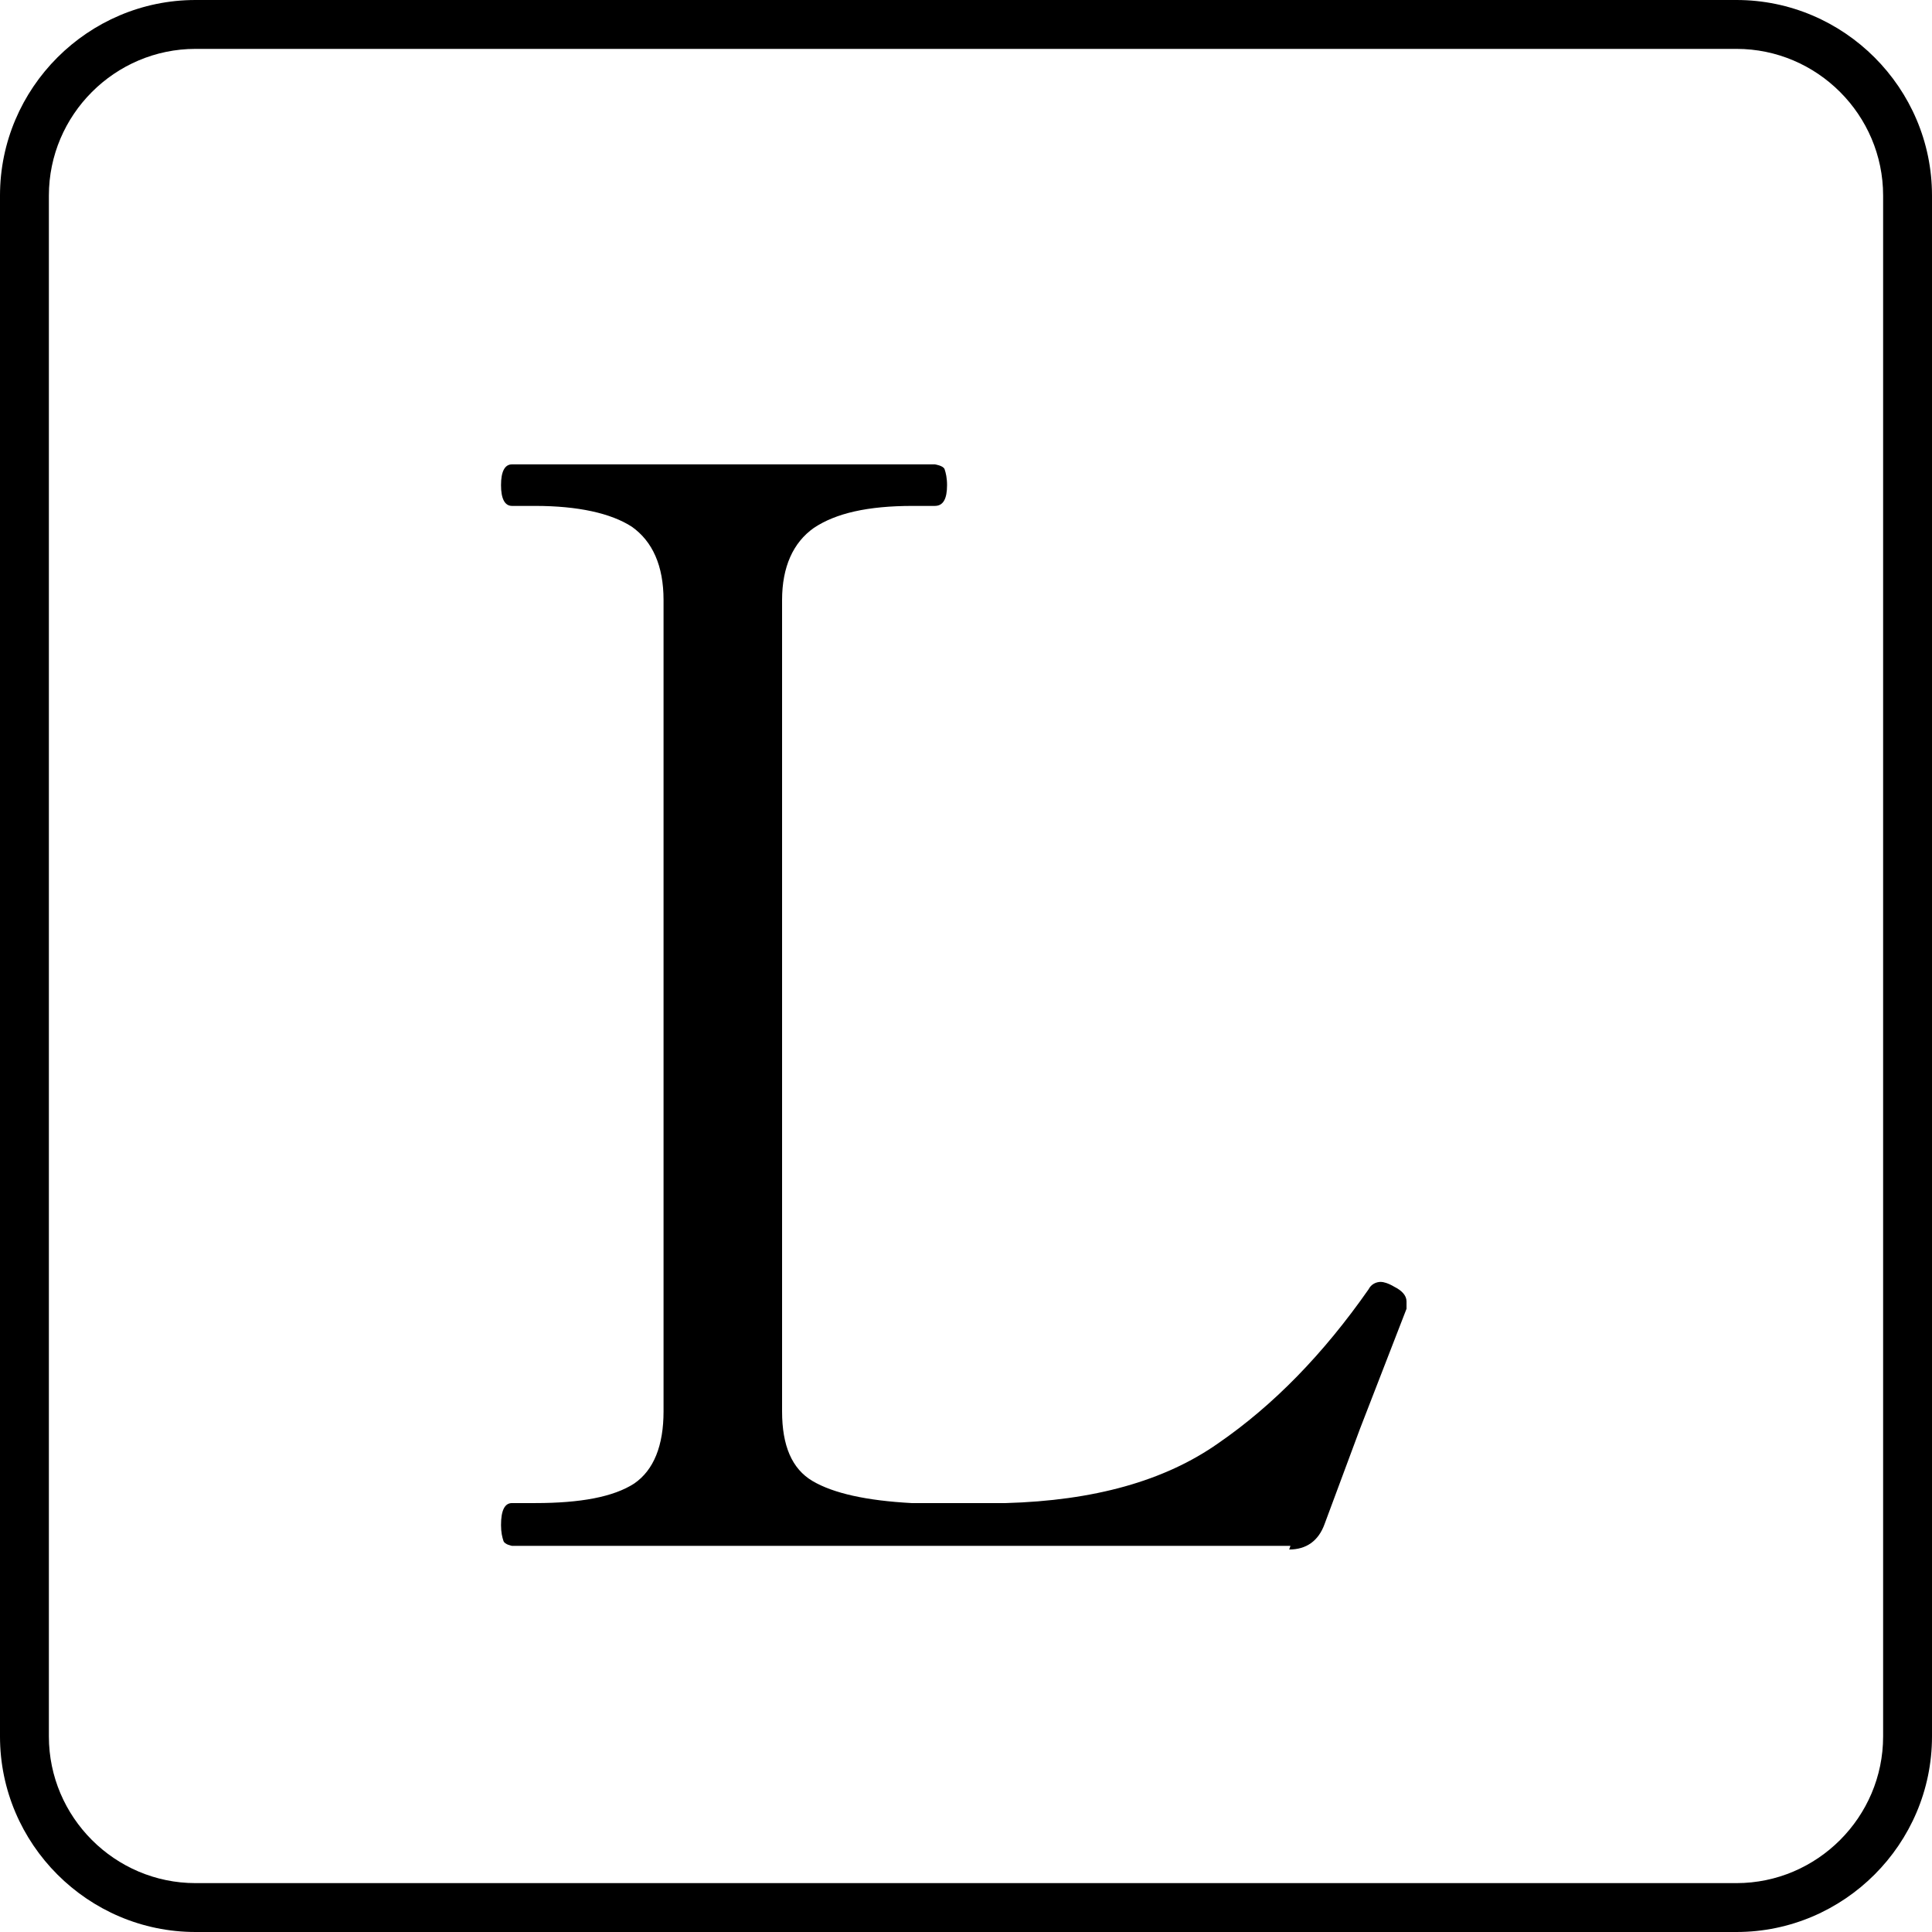
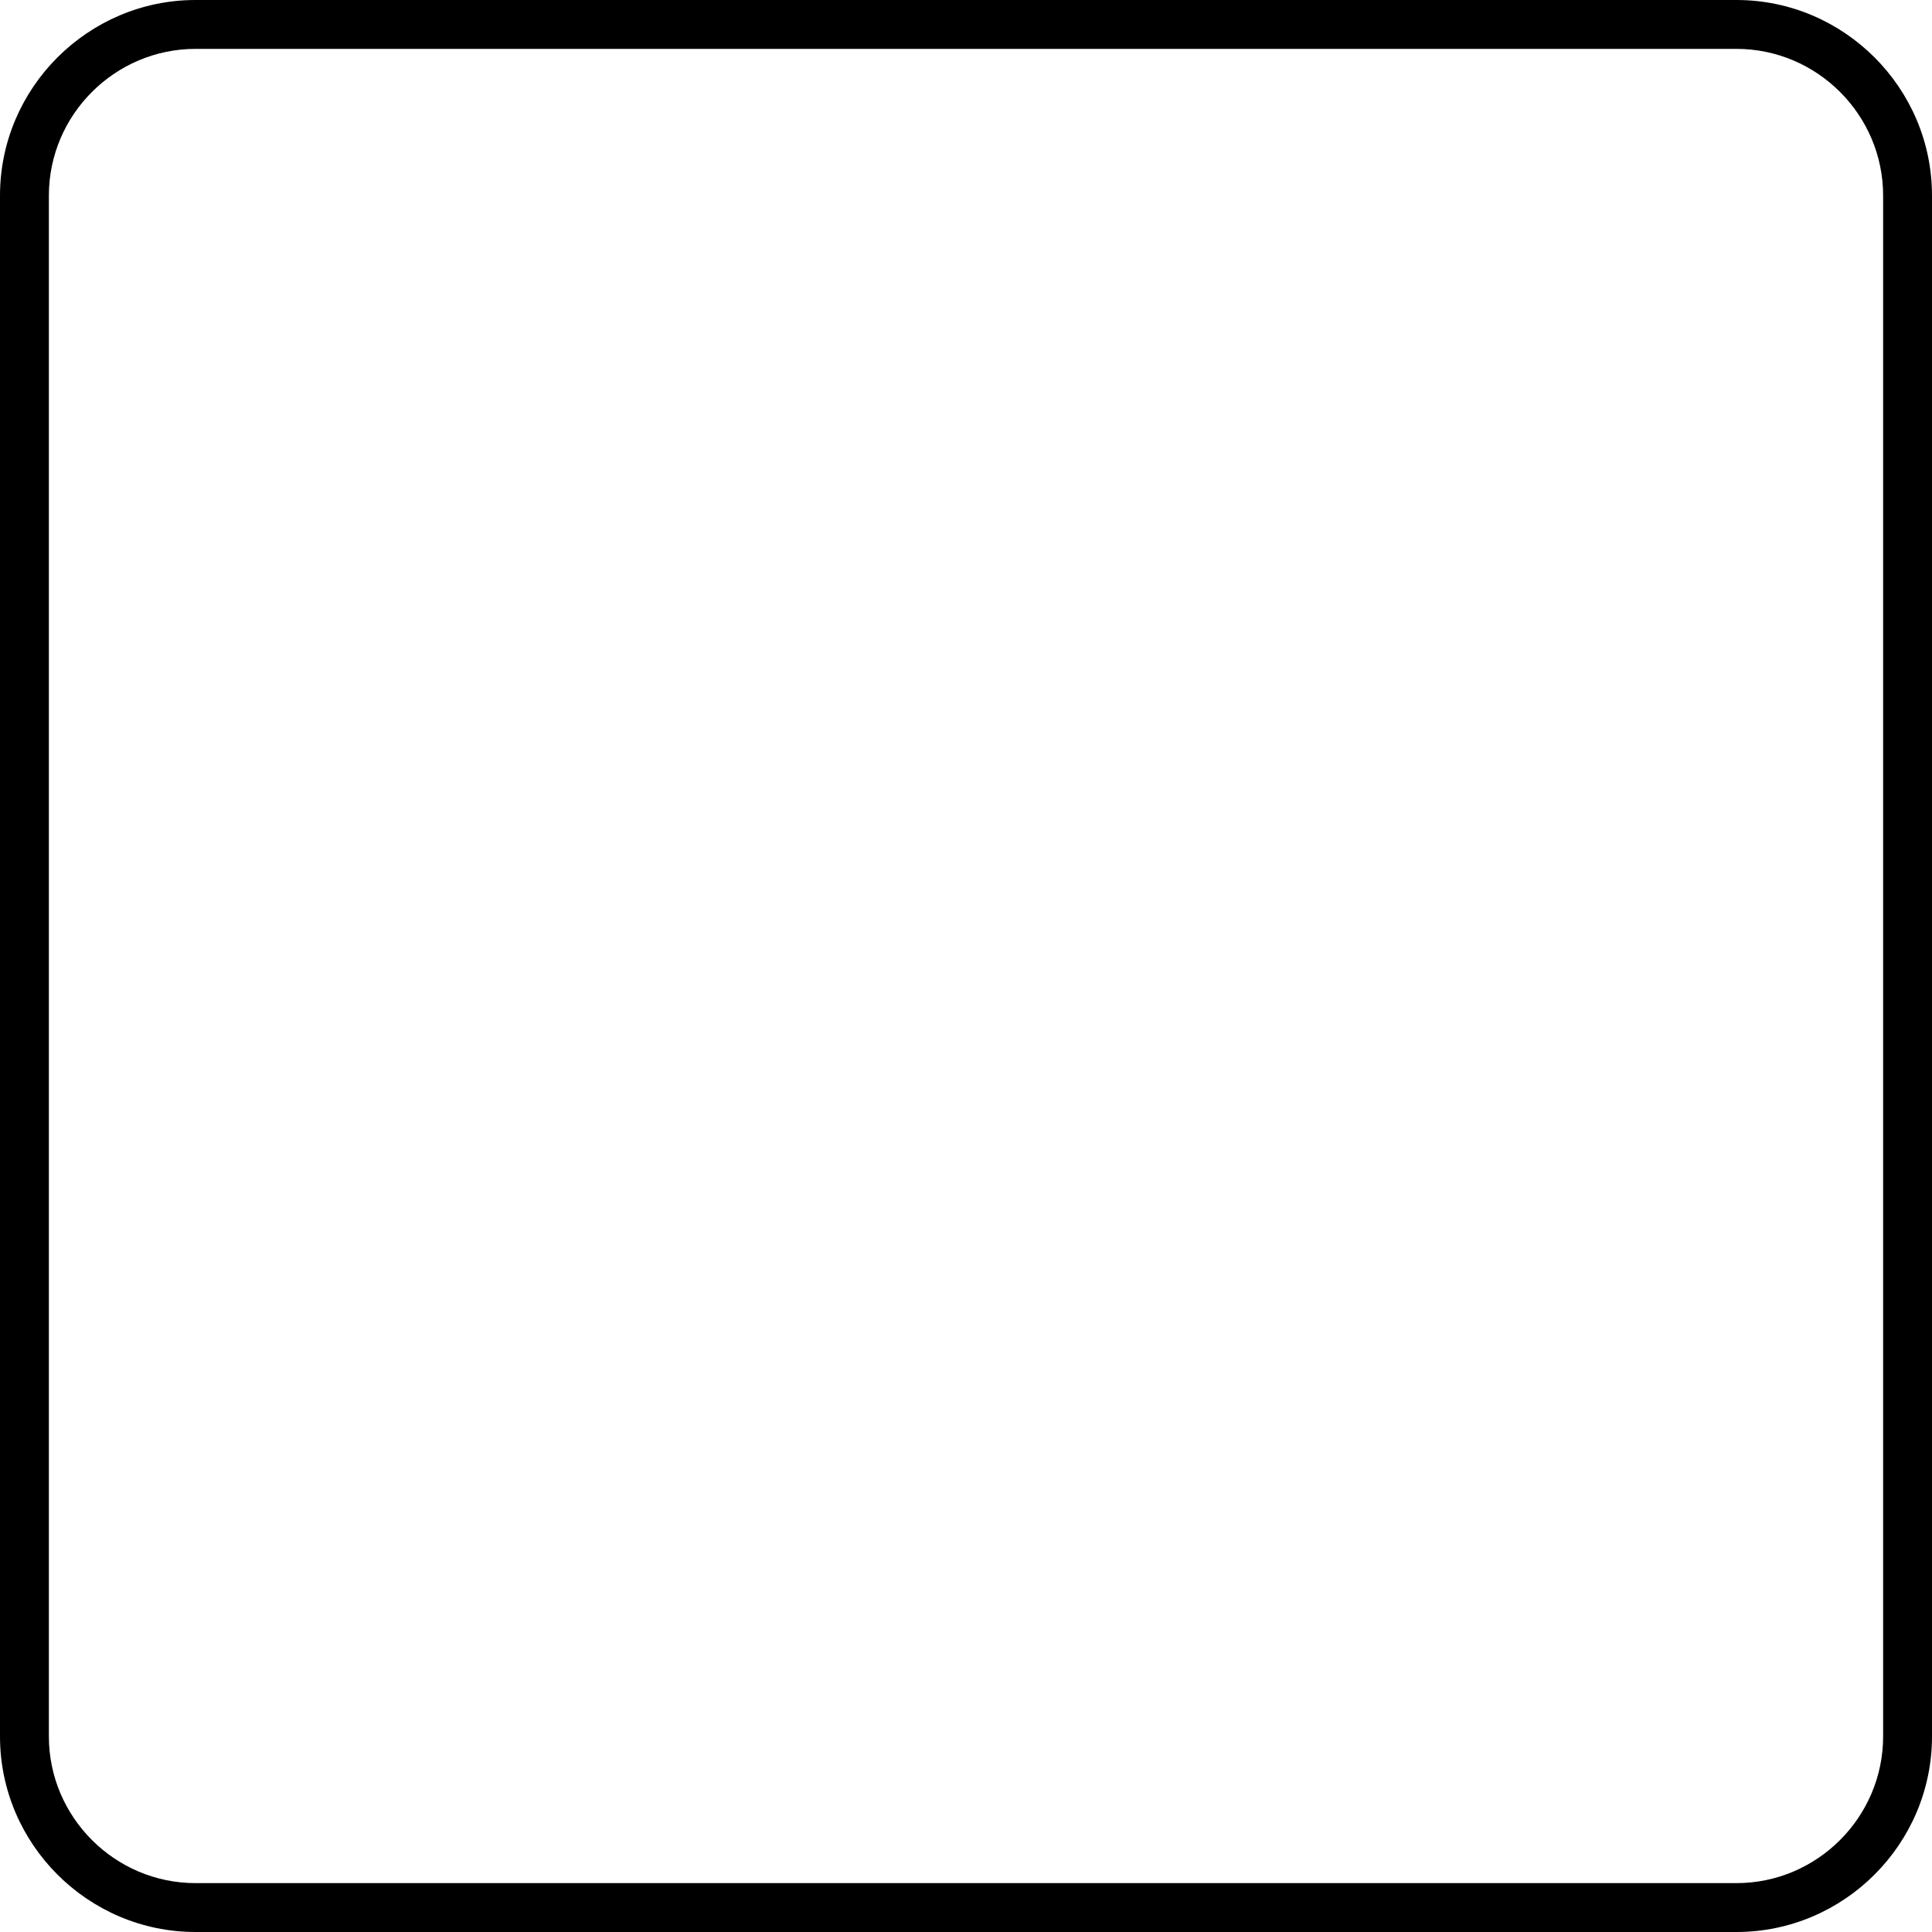
<svg xmlns="http://www.w3.org/2000/svg" id="_レイヤー_2" viewBox="0 0 15.81 15.81">
  <defs>
    <style>.cls-1{fill:#000;stroke-width:0px;}</style>
  </defs>
  <g id="design">
-     <path class="cls-1" d="M10.56,12.65h-6.37s-.06-.01-.07-.04c-.01-.03-.02-.07-.02-.13,0-.12.03-.18.09-.18h.19c.37,0,.64-.05.81-.16.16-.11.24-.31.24-.59v-6.64c0-.28-.09-.48-.26-.6-.17-.11-.44-.17-.79-.17h-.19c-.06,0-.09-.06-.09-.17s.03-.17.09-.17h3.46s.07.01.08.04.02.07.02.13c0,.11-.03.17-.1.17h-.18c-.37,0-.63.06-.81.18-.17.12-.26.32-.26.59v6.64c0,.28.08.47.25.57.17.1.44.16.81.18h.28s.49,0,.49,0c.72-.02,1.3-.18,1.74-.49.45-.31.86-.73,1.23-1.26.02-.04.06-.06.1-.06.02,0,.06.01.11.04.06.03.1.07.1.12v.06s-.38.98-.38.98l-.29.78c-.05.14-.15.21-.29.21Z" />
    <path class="cls-1" d="M14.21.4c.66,0,1.2.54,1.2,1.2v12.61c0,.66-.54,1.2-1.2,1.2H1.6c-.66,0-1.2-.54-1.2-1.2V1.6C.4.94.94.4,1.6.4h12.61M14.21,0H1.6C.72,0,0,.72,0,1.6v12.61c0,.88.72,1.6,1.6,1.6h12.61c.88,0,1.6-.72,1.6-1.6V1.6c0-.88-.72-1.6-1.6-1.6h0Z" />
  </g>
</svg>